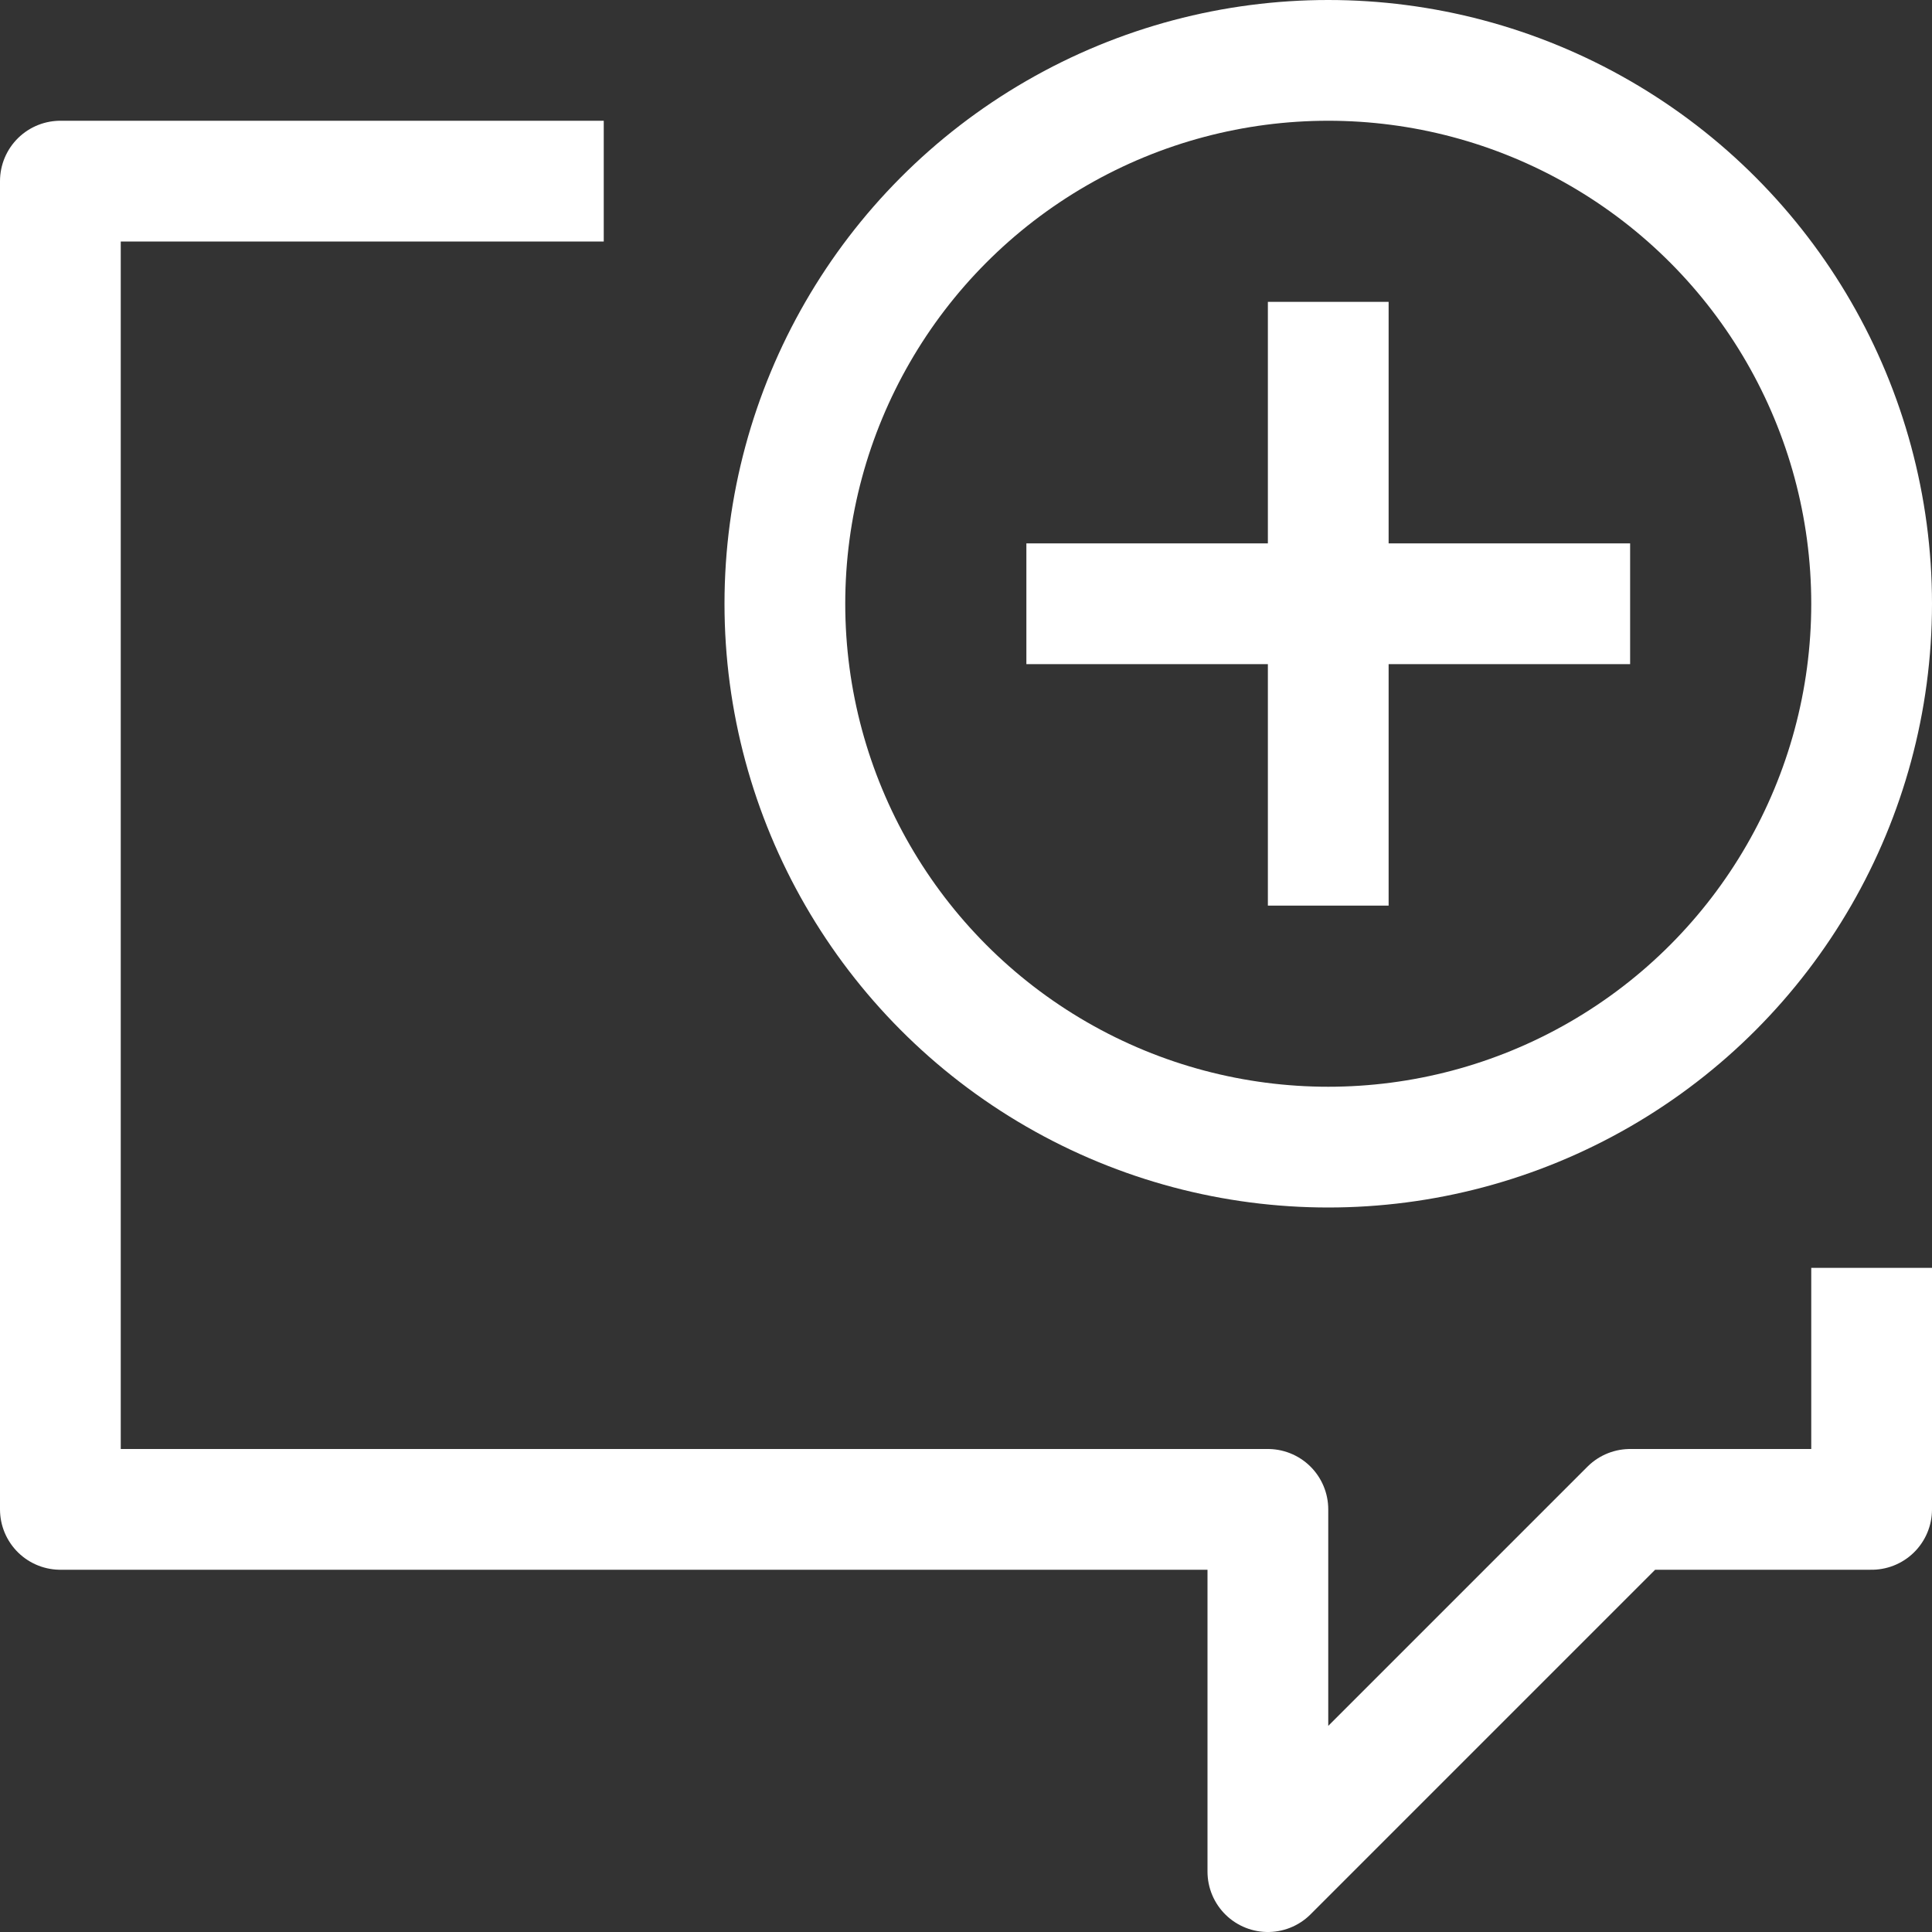
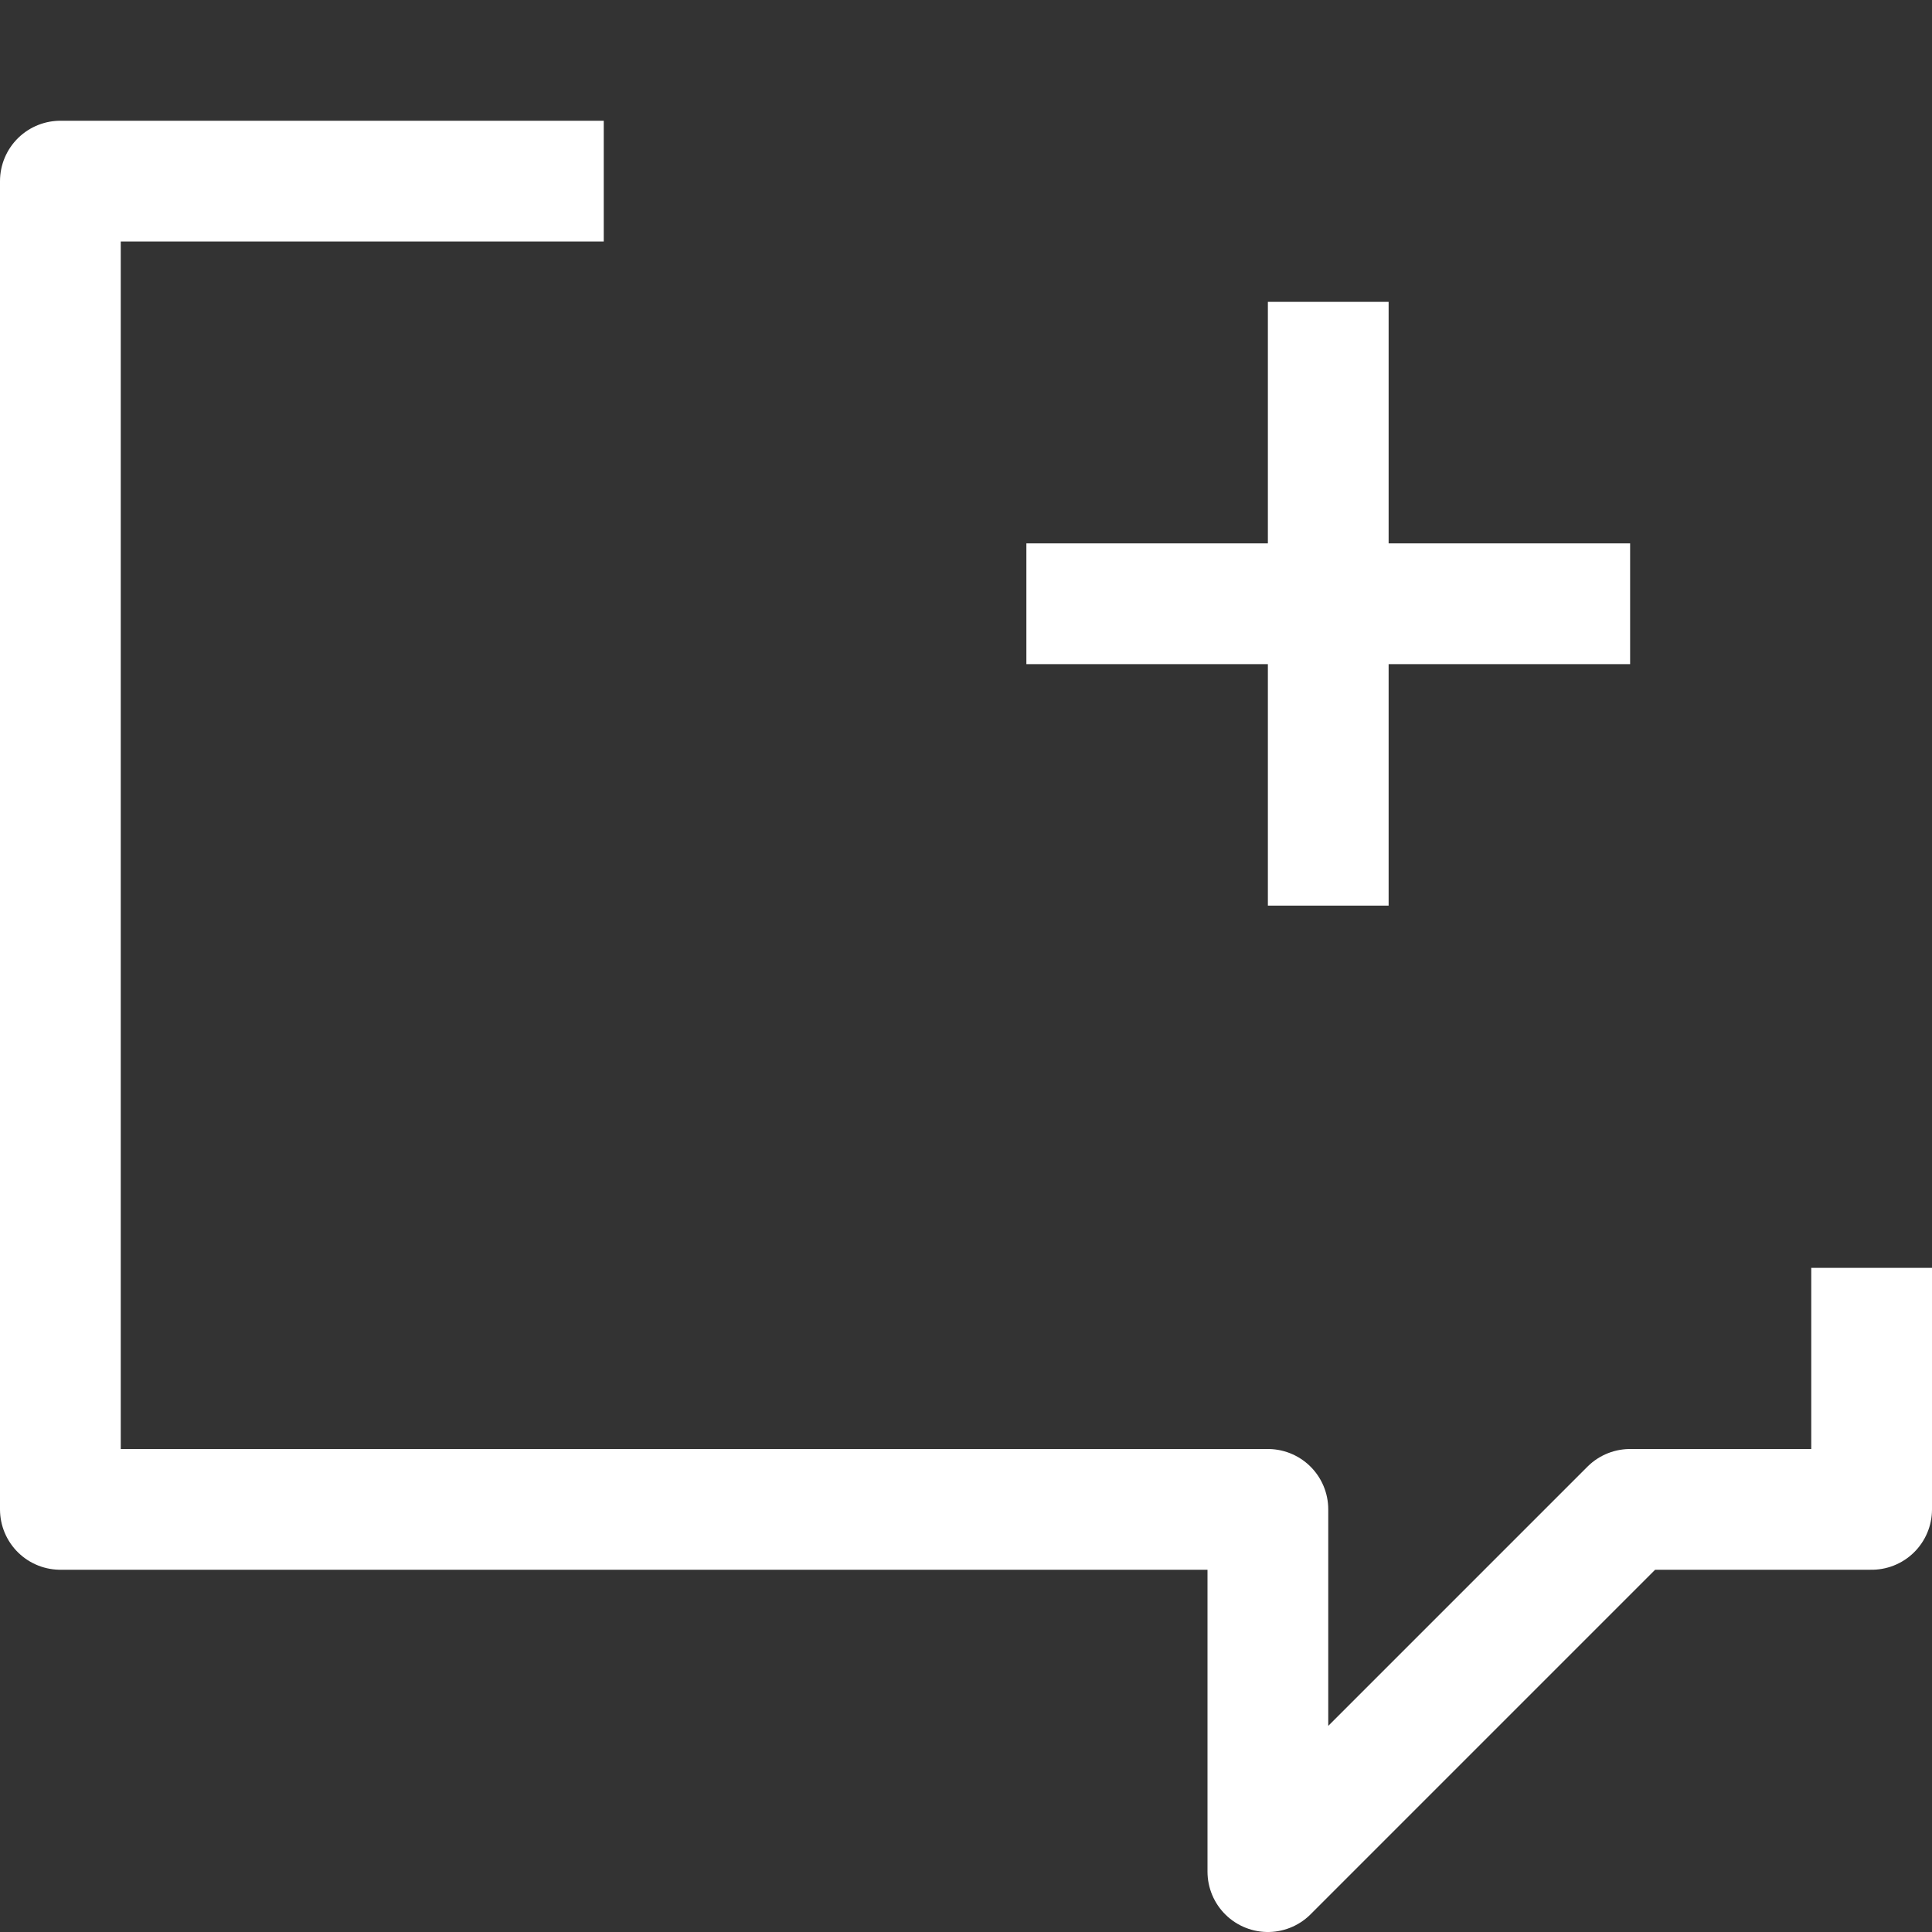
<svg xmlns="http://www.w3.org/2000/svg" viewBox="0 0 32 32">
  <rect x="0" y="0" width="32" height="32" fill="#333333" stroke="none" />
  <defs>
    <style>.cls-1{fill:none;stroke:#FFF;stroke-linejoin:round;stroke-width:2px;}</style>
  </defs>
  <title />
  <g data-name="431-Speech Bubble Communication" id="_431-Speech_Bubble_Communication">
    <polyline class="cls-1" points="10 3 1 3 1 25 21 25 21 31 27 25 31 25 31 21" />
-     <circle class="cls-1" cx="22" cy="10" r="9" />
    <line class="cls-1" x1="22" x2="22" y1="5" y2="15" />
    <line class="cls-1" x1="27" x2="17" y1="10" y2="10" />
  </g>
</svg>